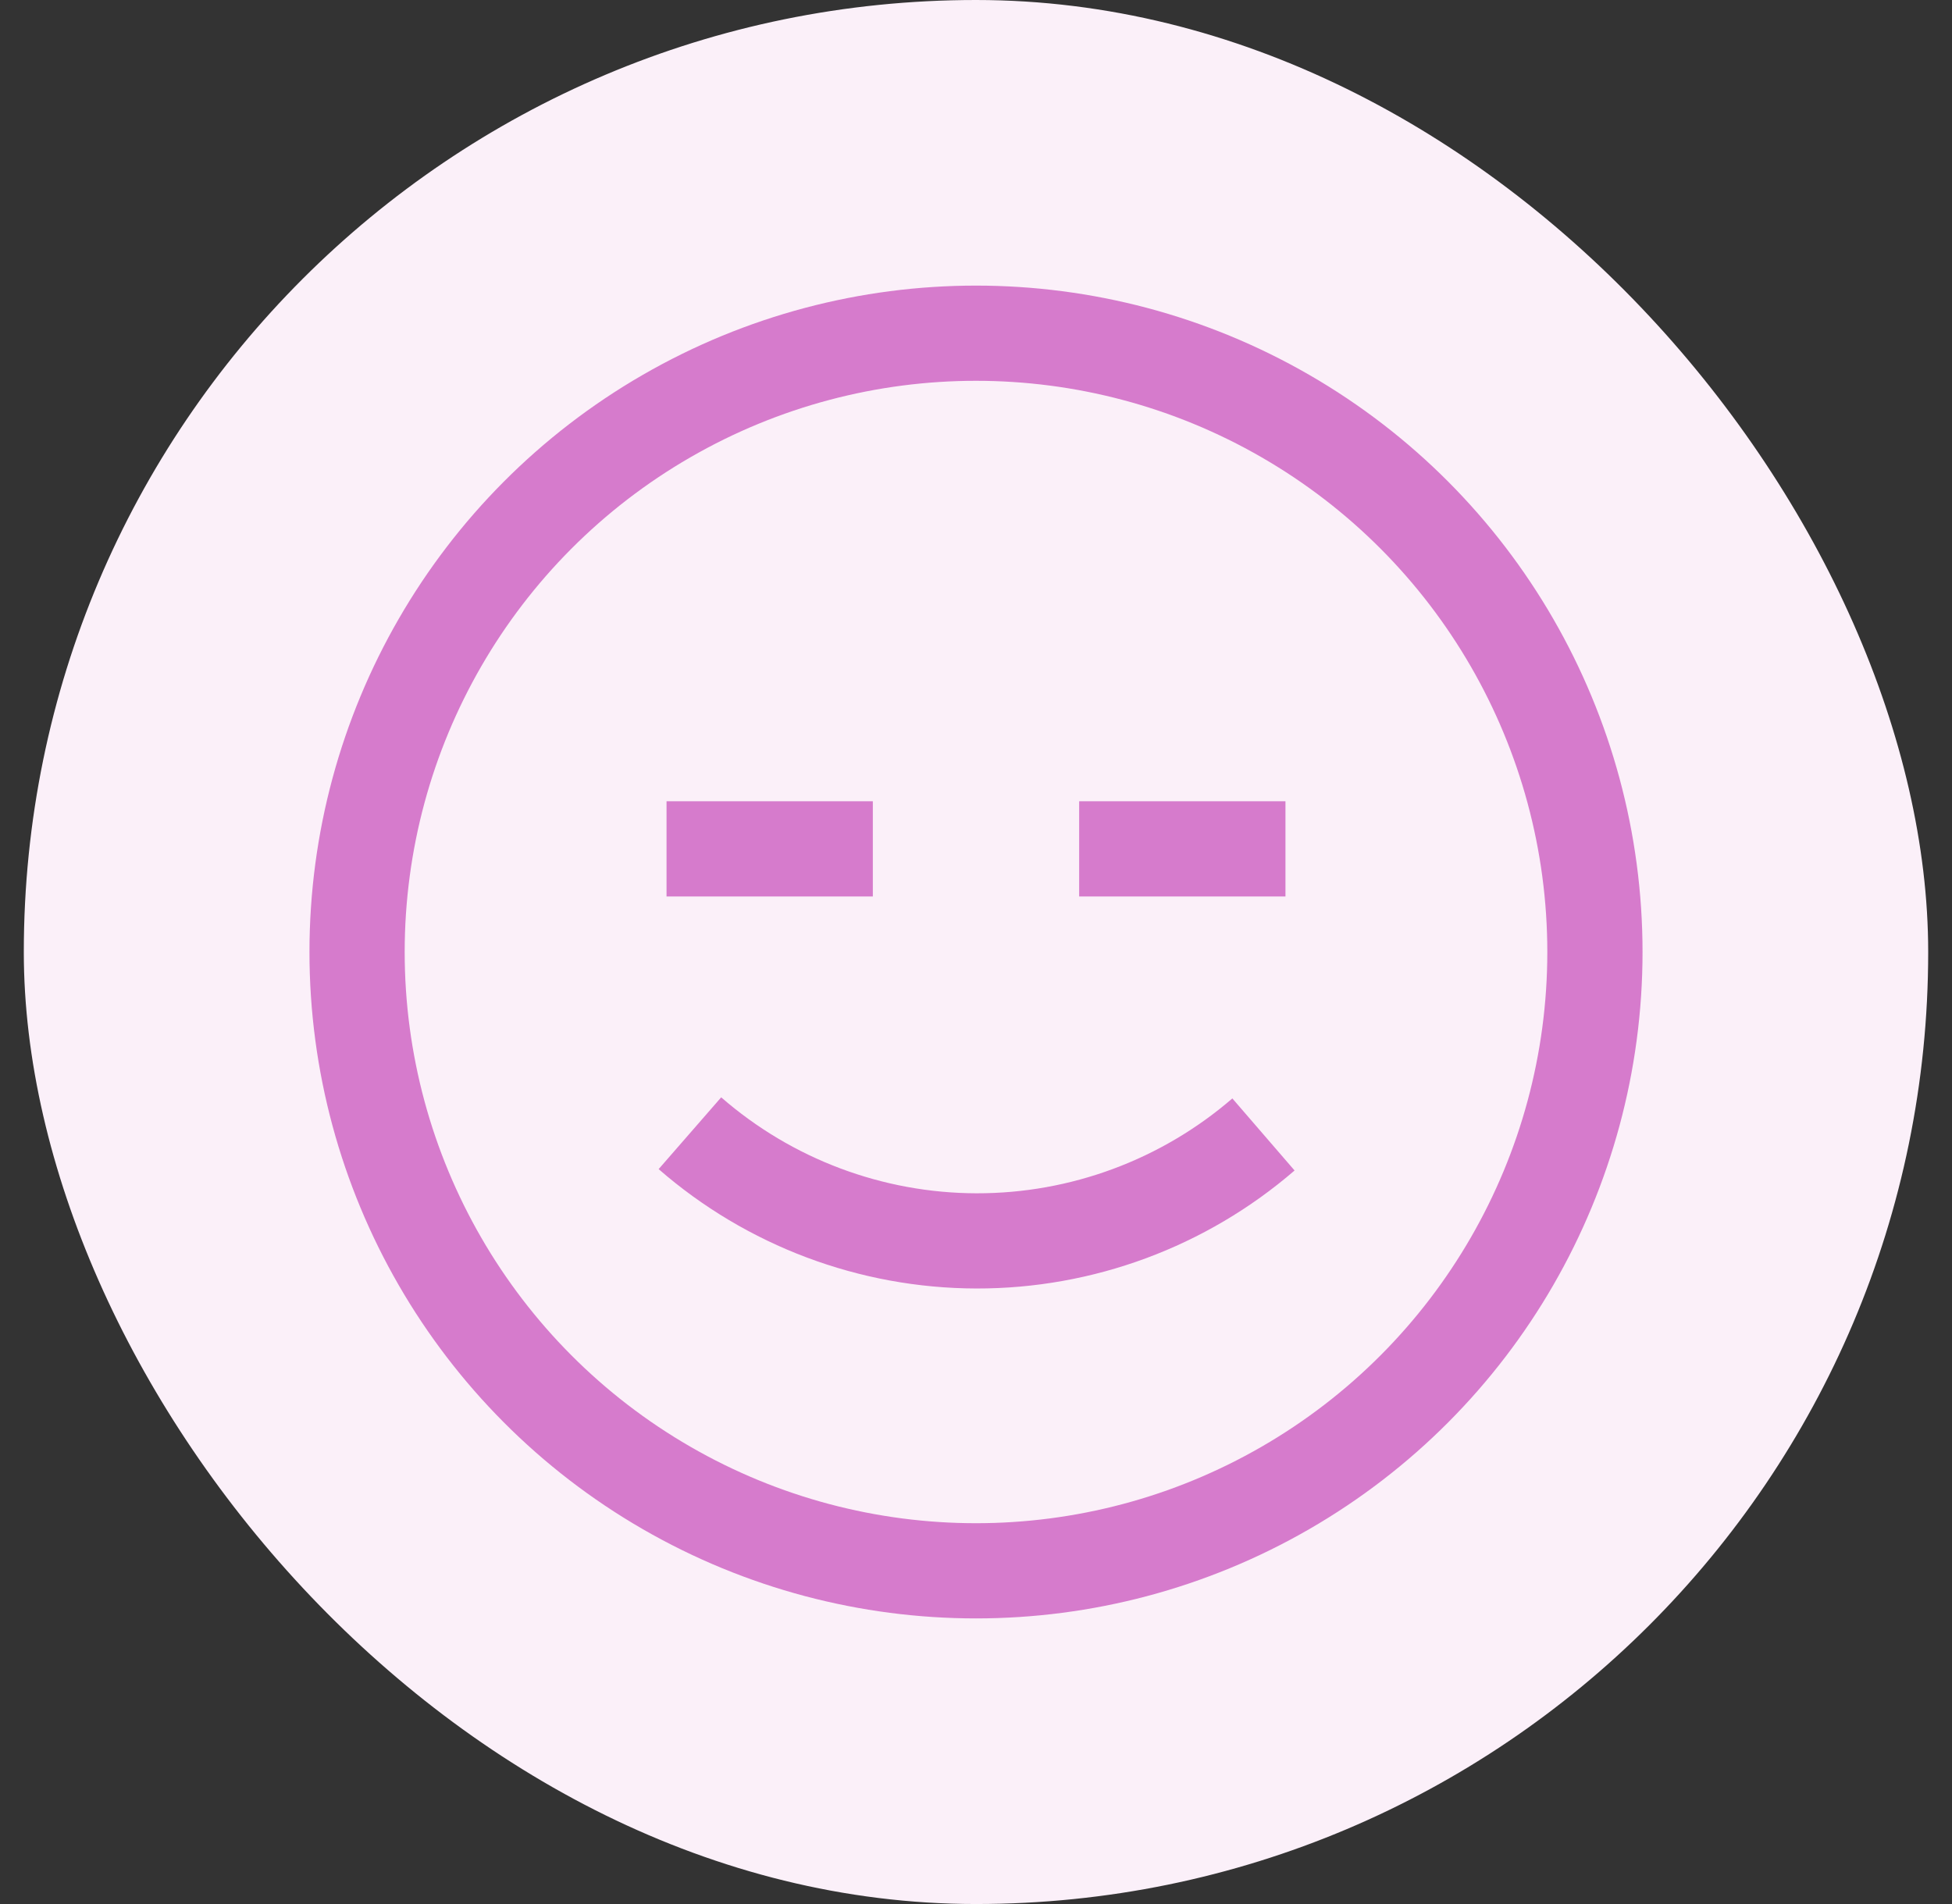
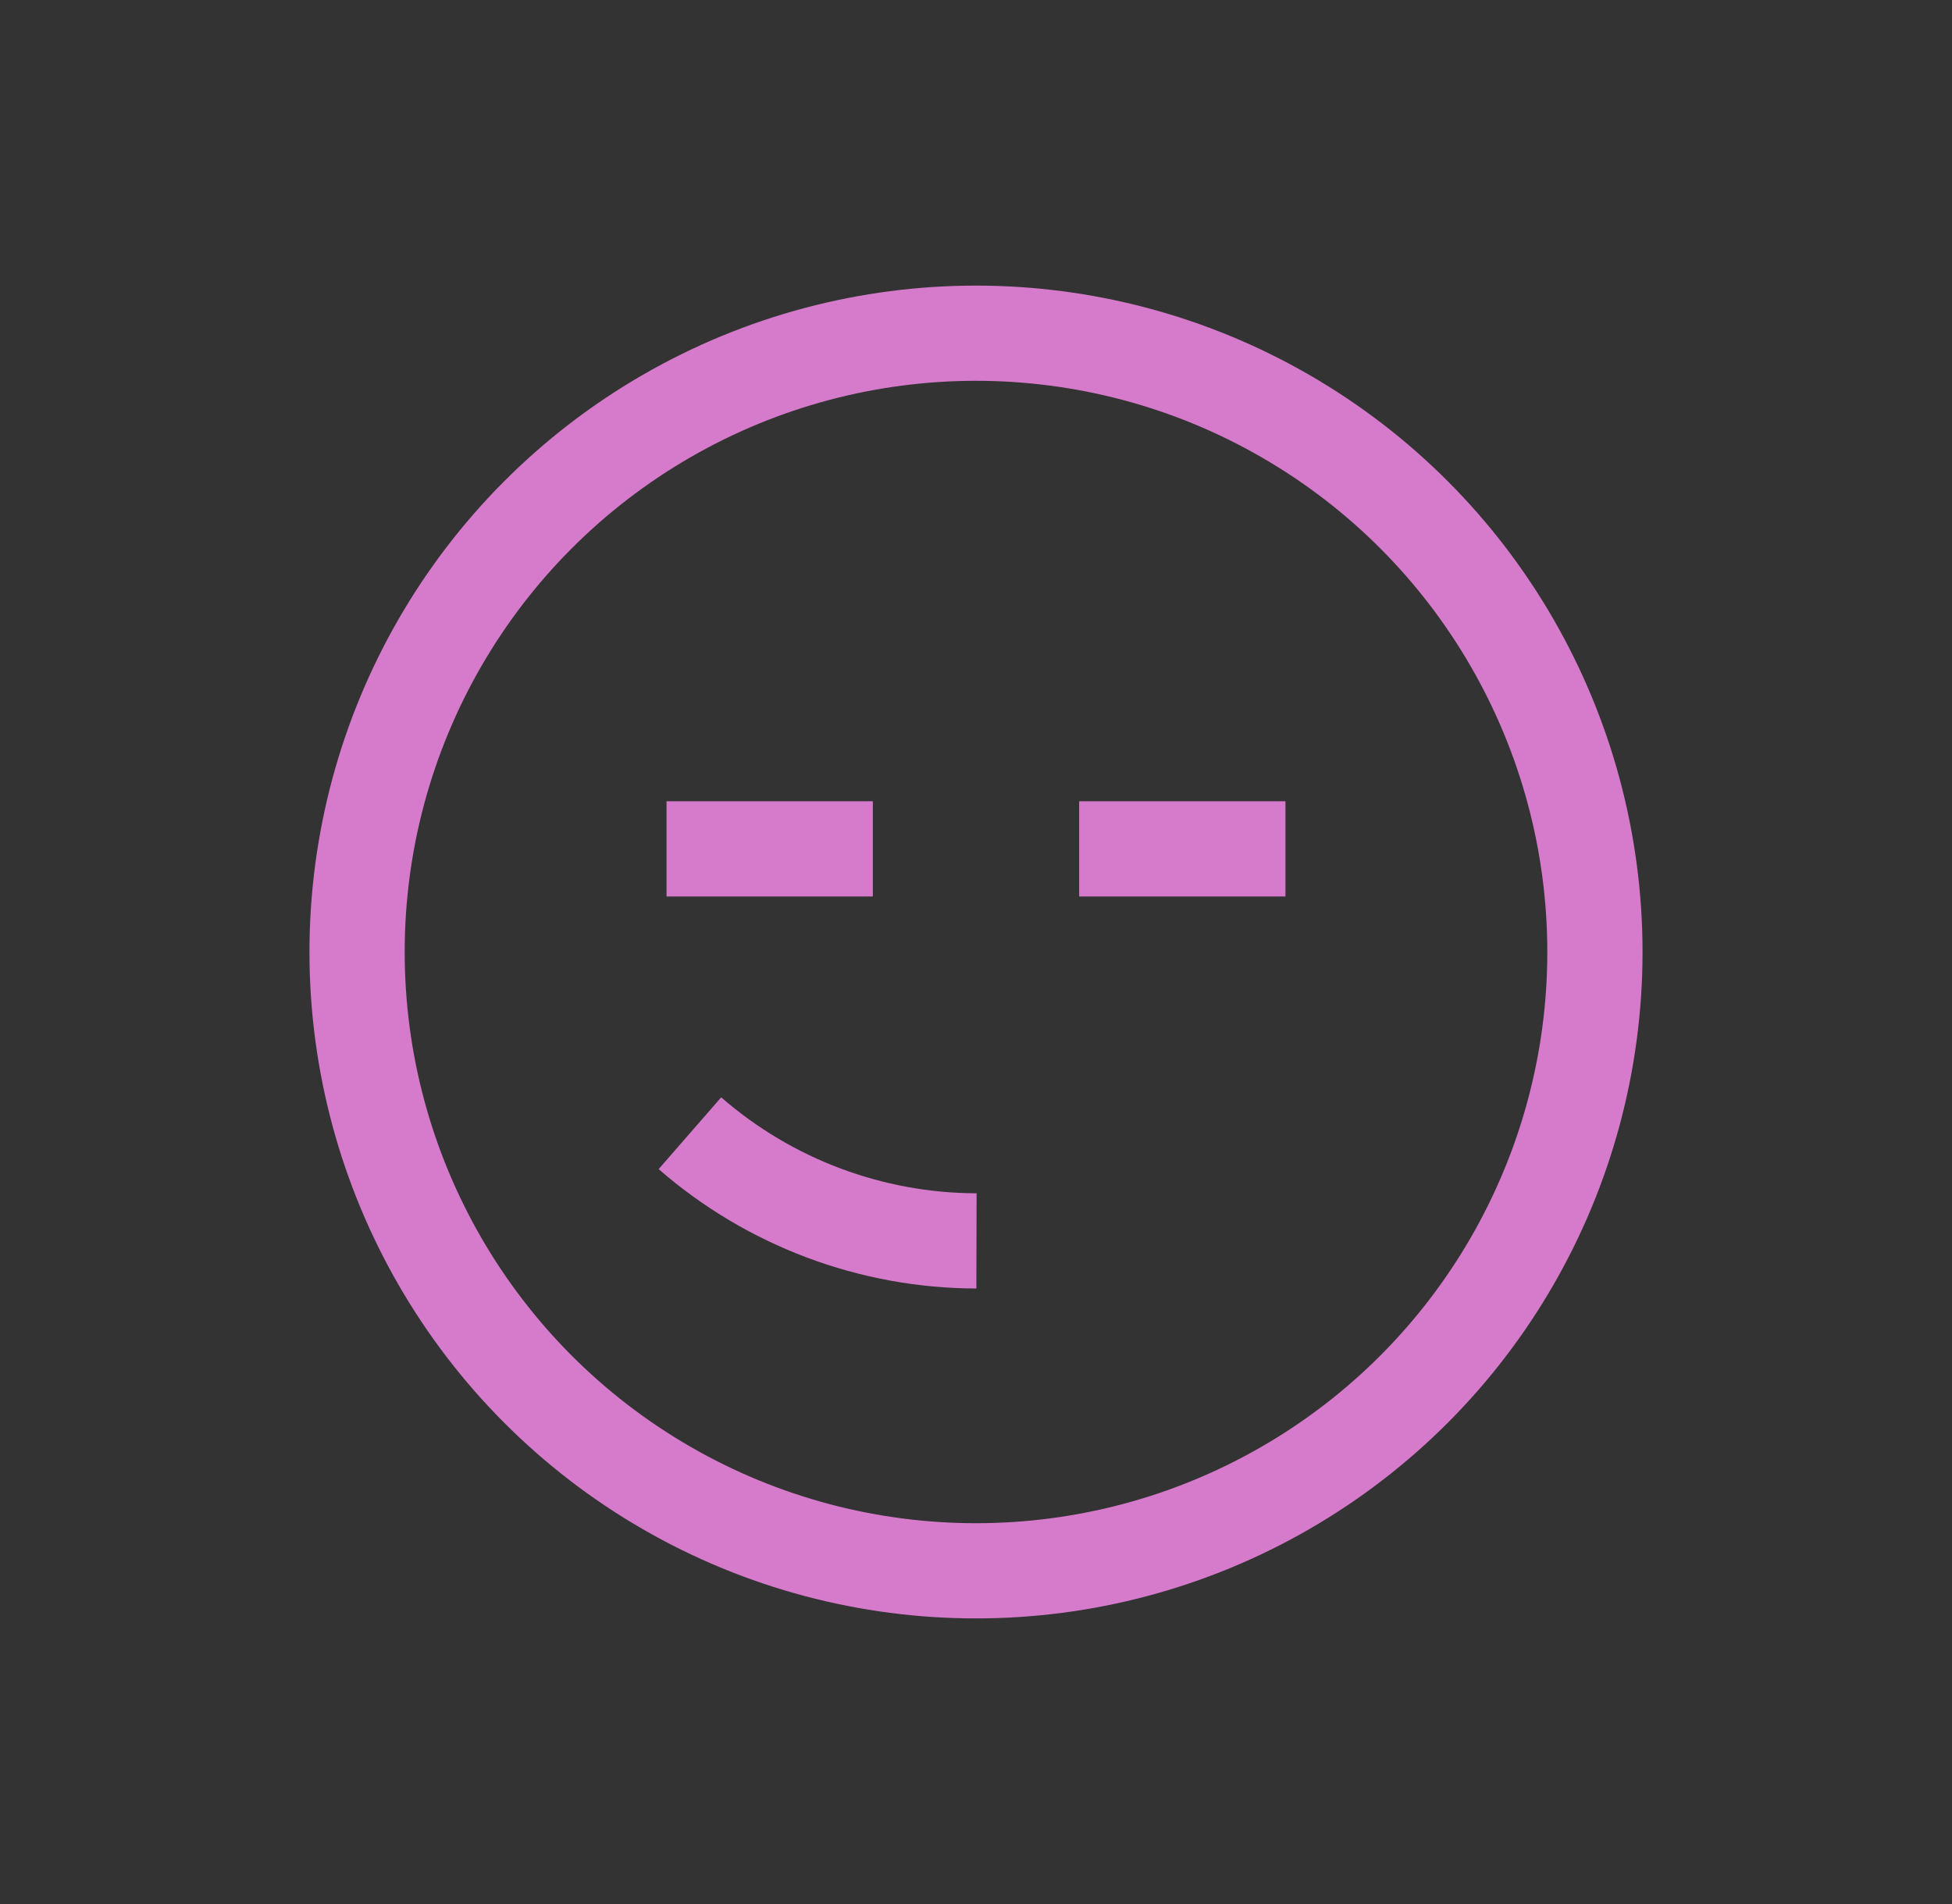
<svg xmlns="http://www.w3.org/2000/svg" width="41" height="40" viewBox="0 0 41 40" fill="none">
  <rect x="0" y="0" width="41" height="40" fill="#333333" stroke="none" />
-   <rect x="0.5" width="40" height="40" rx="20" fill="#FBF0F9" />
  <circle cx="20.5" cy="20" r="13" stroke="#D67BCC" stroke-width="2" />
-   <path d="M14.491 23.807C16.16 25.261 18.297 26.064 20.51 26.069C22.723 26.073 24.863 25.279 26.538 23.833" stroke="#D67BCC" stroke-width="2" />
+   <path d="M14.491 23.807C16.16 25.261 18.297 26.064 20.51 26.069" stroke="#D67BCC" stroke-width="2" />
  <path d="M14 17.833H18.333" stroke="#D67BCC" stroke-width="2" />
  <path d="M22.667 17.833H27" stroke="#D67BCC" stroke-width="2" />
</svg>